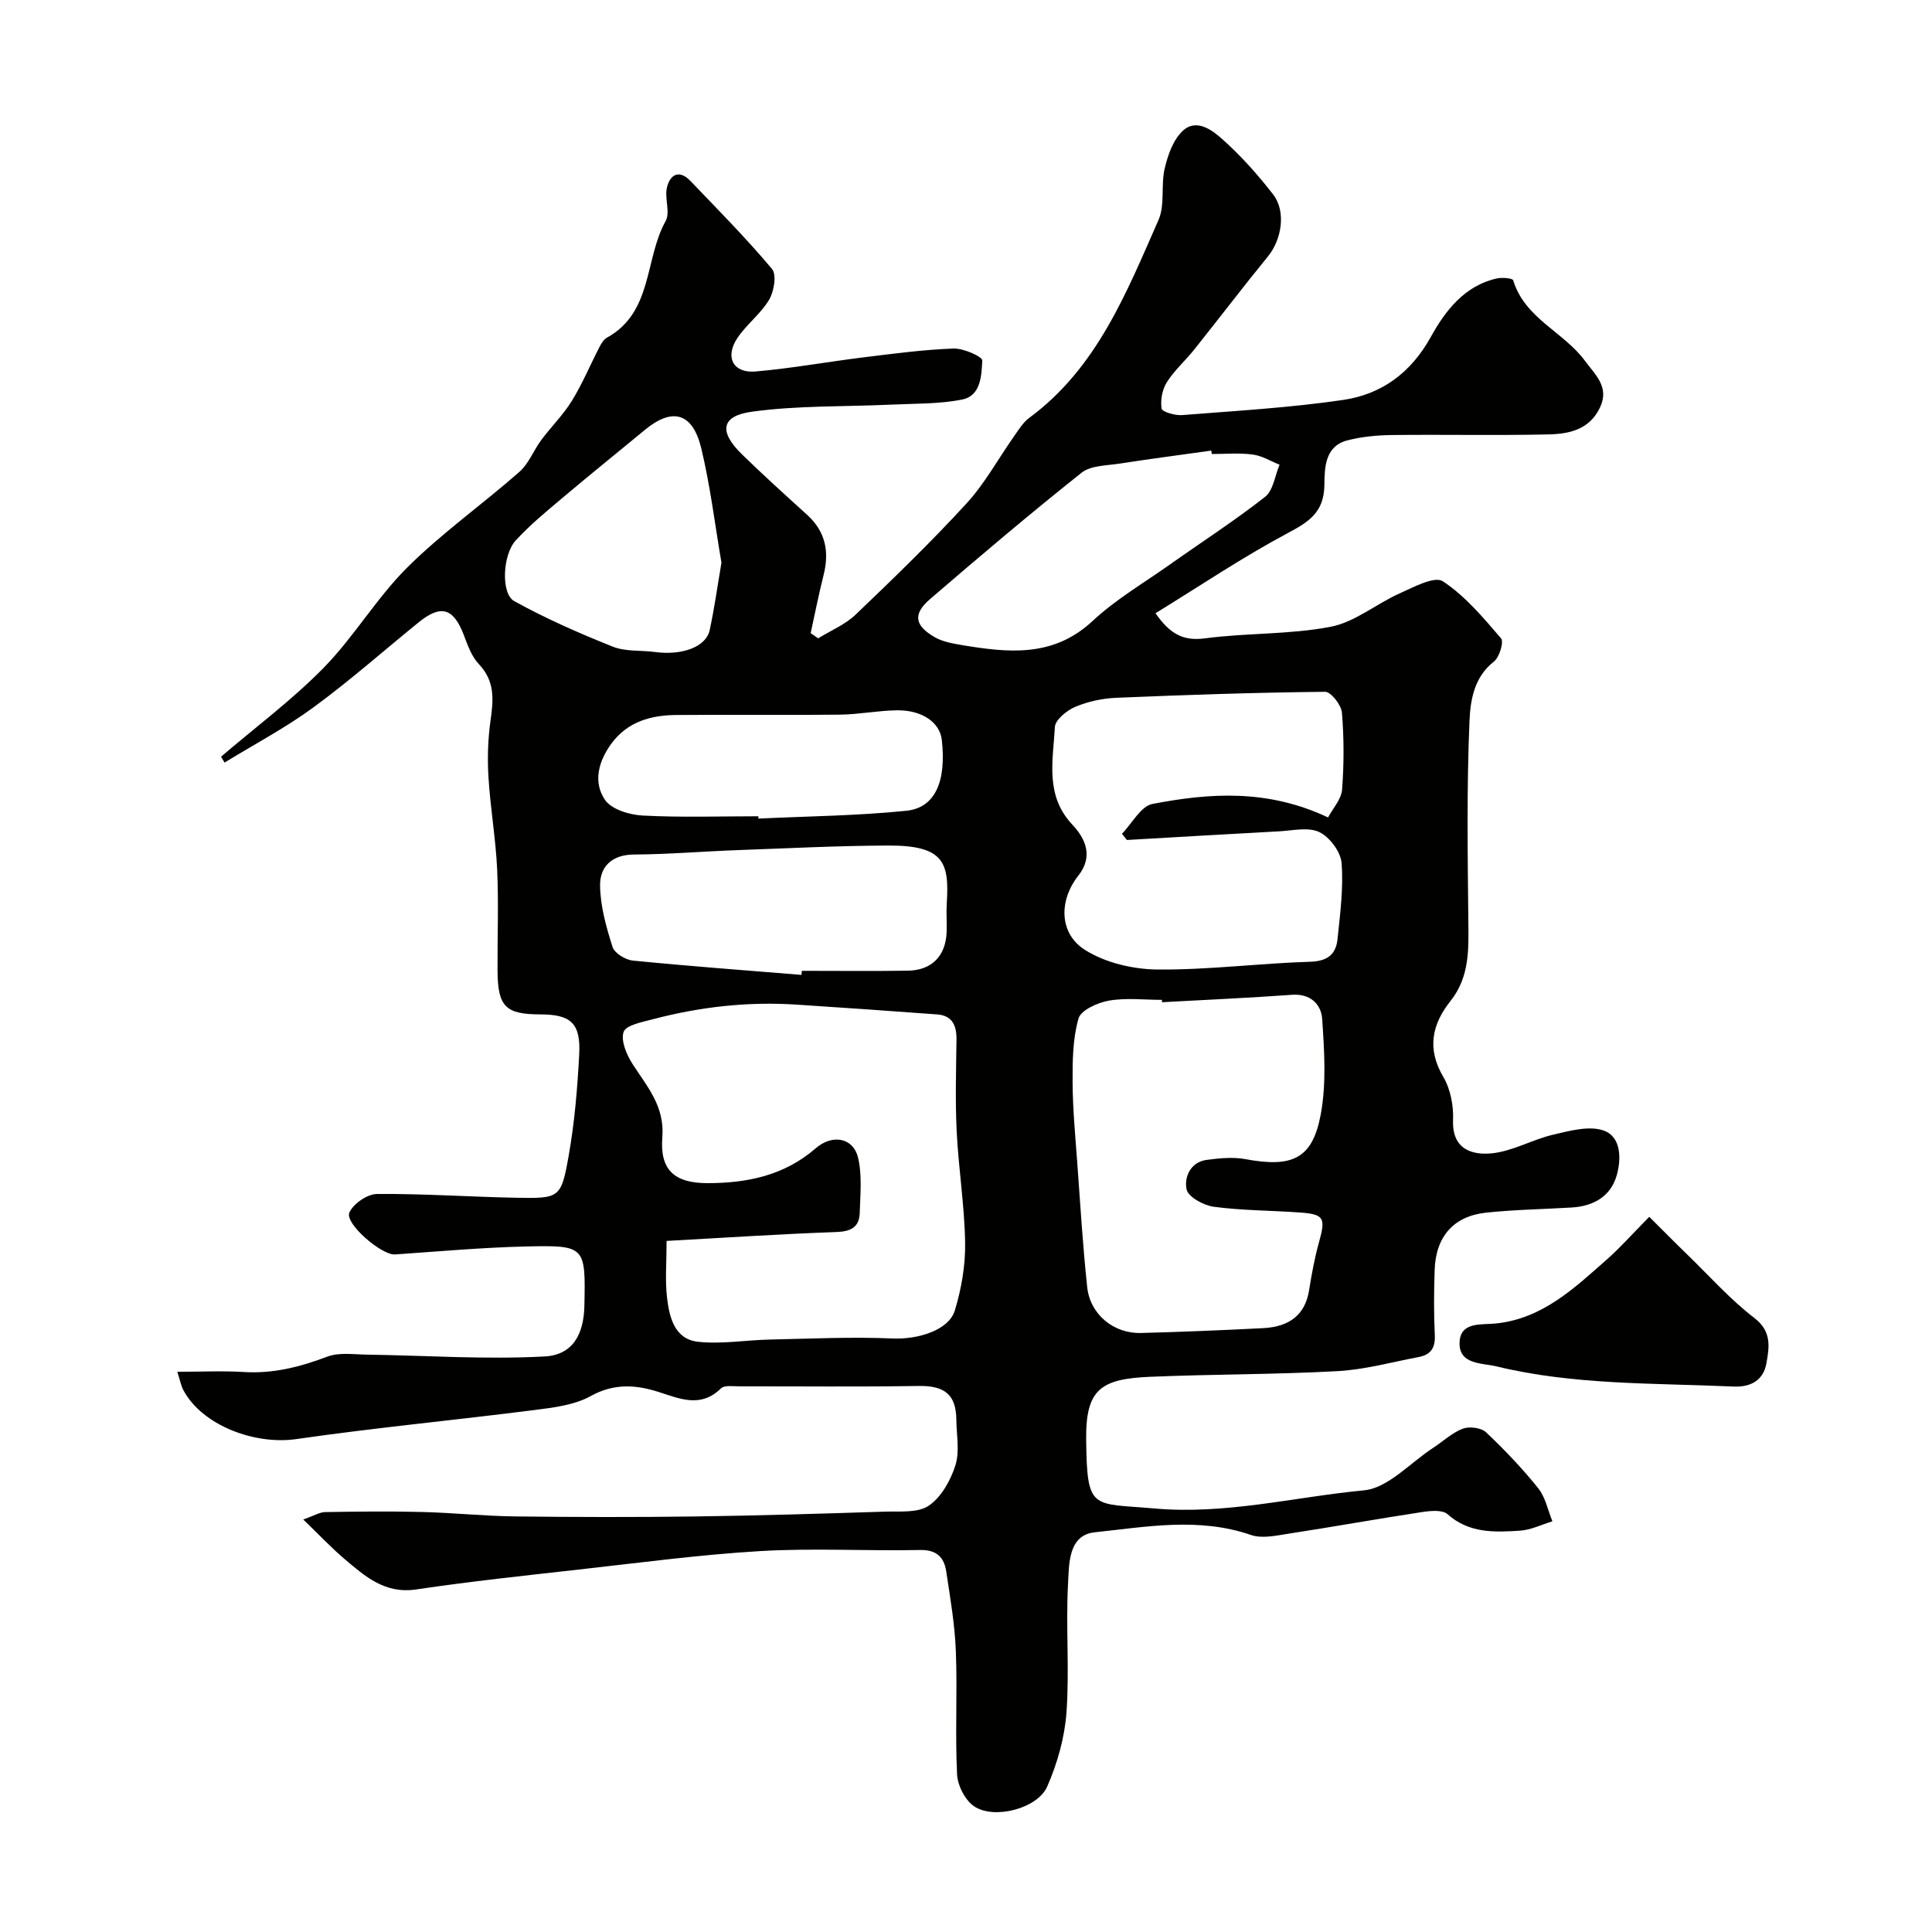
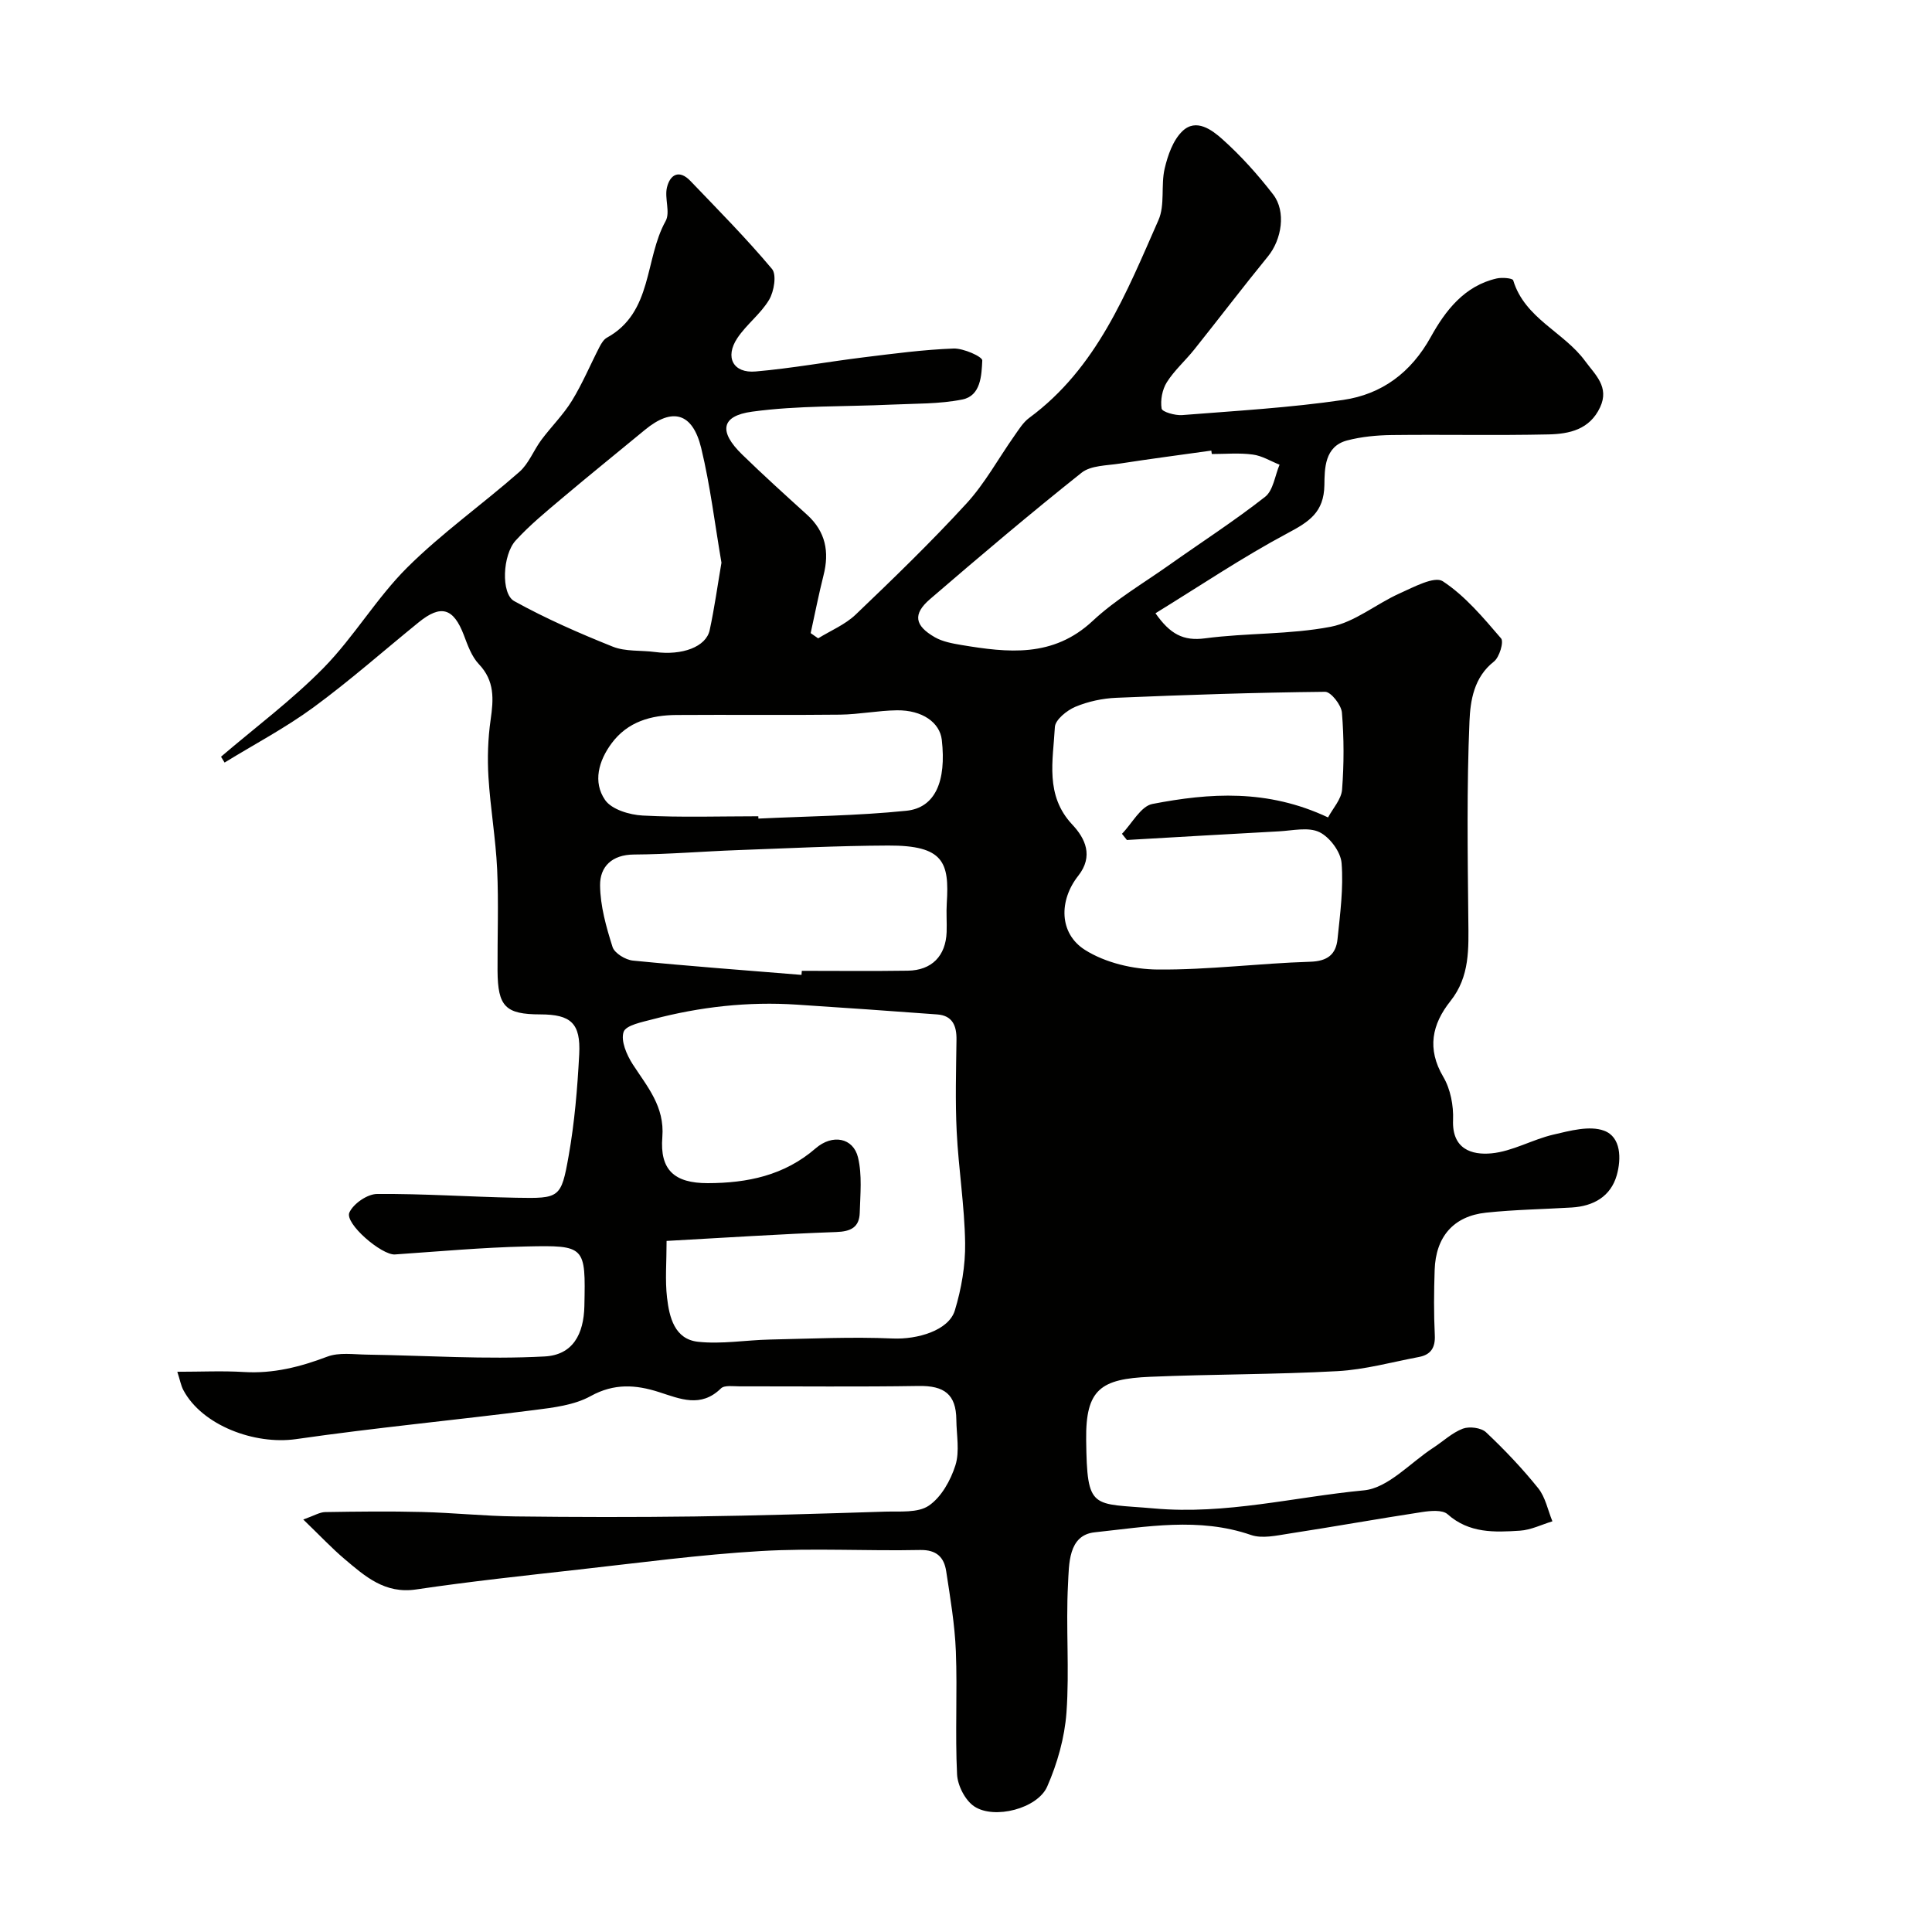
<svg xmlns="http://www.w3.org/2000/svg" enable-background="new 0 0 400 400" viewBox="0 0 400 400">
  <g fill="#010100">
-     <path d="m62.79 314.6c2.28-.81 3.4-1.52 4.53-1.54 6.69-.11 13.38-.19 20.06-.02 6.44.16 12.86.84 19.3.92 12.37.15 24.74.17 37.1.01 13.14-.18 26.27-.58 39.4-1 3.11-.1 6.84.31 9.12-1.24 2.59-1.76 4.52-5.24 5.51-8.36.91-2.88.22-6.27.19-9.44-.05-5.24-2.49-7.07-7.82-6.98-12.35.2-24.71.06-37.07.08-1.31 0-3.12-.29-3.85.43-4.17 4.08-8.44 2.16-12.84.75-4.77-1.53-9.27-1.85-14.12.83-3.41 1.89-7.73 2.39-11.72 2.9-16.41 2.09-32.89 3.65-49.25 6.01-8.64 1.24-19.49-2.86-23.36-10.13-.51-.95-.69-2.07-1.26-3.81 4.94 0 9.37-.22 13.78.05 6.07.37 11.65-1.05 17.27-3.18 2.43-.92 5.43-.46 8.17-.42 12.28.18 24.6 1.04 36.83.38 5.85-.31 8.1-4.62 8.23-10.44.26-12.4.25-12.61-12.12-12.33-9.04.21-18.07 1.03-27.1 1.65-2.73.19-10.47-6.41-9.43-8.69.83-1.83 3.72-3.82 5.72-3.83 9.6-.08 19.2.6 28.8.78 9 .17 9.32.09 10.87-8.65 1.23-6.93 1.82-14.01 2.19-21.05.33-6.44-1.73-8.25-8.04-8.26-7.23-.01-8.82-1.61-8.87-9.05-.04-7 .24-14.01-.08-20.99-.3-6.37-1.41-12.7-1.8-19.08-.24-3.95-.11-7.98.45-11.89.61-4.24.87-8.03-2.43-11.5-1.5-1.58-2.32-3.91-3.12-6.03-2.14-5.59-4.72-6.39-9.33-2.65-7.26 5.89-14.28 12.11-21.81 17.63-5.8 4.25-12.24 7.64-18.39 11.42-.25-.4-.5-.81-.74-1.21 7.13-6.1 14.72-11.75 21.26-18.42 6.28-6.41 10.94-14.43 17.29-20.75 7.19-7.15 15.58-13.08 23.22-19.8 1.95-1.71 2.95-4.47 4.55-6.62 2.05-2.75 4.55-5.21 6.33-8.11 2.18-3.55 3.8-7.44 5.72-11.16.37-.71.87-1.54 1.53-1.9 9.54-5.26 7.76-16.27 12.15-24.14 1-1.79-.25-4.71.27-6.93.63-2.69 2.52-3.82 4.86-1.38 5.73 5.98 11.57 11.88 16.89 18.22 1 1.19.43 4.64-.58 6.36-1.73 2.93-4.69 5.11-6.59 7.96-2.64 3.96-.86 7.32 3.79 6.91 7.48-.65 14.9-2.01 22.37-2.93 6.18-.76 12.38-1.59 18.59-1.82 2.06-.08 6 1.69 5.96 2.47-.15 3.07-.29 7.31-4.12 8.08-4.77.96-9.77.83-14.67 1.06-9.63.45-19.35.16-28.86 1.46-6.49.88-6.93 4.14-2.07 8.87 4.38 4.27 8.93 8.38 13.46 12.49 3.83 3.48 4.63 7.67 3.39 12.53-1 3.96-1.78 7.97-2.66 11.96.52.36 1.03.72 1.55 1.08 2.61-1.61 5.59-2.84 7.76-4.91 7.83-7.48 15.63-15.03 22.94-23 3.83-4.17 6.6-9.31 9.89-13.97.94-1.33 1.84-2.83 3.12-3.77 14.01-10.33 20.1-25.88 26.75-40.95 1.38-3.13.47-7.19 1.28-10.66.65-2.76 1.73-5.88 3.68-7.75 2.84-2.73 6.13-.24 8.26 1.66 3.85 3.44 7.36 7.36 10.52 11.45 2.73 3.53 1.77 9.34-1.07 12.82-5.18 6.35-10.14 12.87-15.25 19.27-1.84 2.31-4.13 4.32-5.69 6.79-.95 1.51-1.36 3.71-1.08 5.45.11.69 2.8 1.46 4.25 1.35 11.13-.88 22.32-1.52 33.35-3.14 7.95-1.17 14.02-5.6 18.15-13.07 2.98-5.37 6.93-10.57 13.64-12.08 1.1-.25 3.26-.06 3.4.38 2.4 7.93 10.49 10.69 14.9 16.73 2.04 2.8 5.08 5.33 3.09 9.57-2.16 4.62-6.38 5.51-10.64 5.61-10.83.24-21.66 0-32.49.13-3.09.04-6.27.34-9.25 1.12-4.69 1.24-4.65 5.85-4.7 9.24-.09 5.64-3.16 7.59-7.6 9.95-9.3 4.96-18.09 10.88-27.37 16.59 3.03 4.32 5.75 5.79 10.27 5.19 8.62-1.14 17.49-.76 25.99-2.39 5.01-.96 9.44-4.74 14.28-6.91 2.9-1.3 7.22-3.64 8.94-2.52 4.64 3.04 8.39 7.55 12.07 11.83.61.71-.34 3.91-1.48 4.8-4.15 3.24-4.88 8.09-5.06 12.35-.58 13.68-.38 27.39-.24 41.09.06 5.96.35 11.76-3.7 16.85-3.82 4.8-4.92 9.87-1.48 15.7 1.49 2.52 2.14 5.96 2.02 8.93-.24 6.02 3.86 7.28 7.94 6.9 4.36-.41 8.48-2.87 12.83-3.88 3.43-.8 7.49-1.92 10.5-.81 3.54 1.31 3.58 5.83 2.62 9.23-1.26 4.4-4.83 6.4-9.32 6.67-5.92.36-11.87.44-17.76 1.07-6.72.72-10.4 4.99-10.62 11.87-.15 4.49-.19 9.01.03 13.49.13 2.62-.85 4.06-3.29 4.52-5.61 1.06-11.2 2.62-16.85 2.93-12.91.71-25.87.62-38.79 1.17-10.23.43-13.38 2.57-13.25 13.06.18 14.77 1.15 13.05 14.09 14.2 14.85 1.32 29-2.38 43.42-3.75 5.02-.48 9.6-5.73 14.36-8.82 2.04-1.33 3.9-3.11 6.11-3.95 1.36-.51 3.79-.2 4.8.74 3.84 3.62 7.51 7.48 10.81 11.59 1.5 1.87 1.99 4.54 2.94 6.85-2.23.68-4.44 1.79-6.71 1.94-5.25.34-10.52.58-15-3.41-1.07-.95-3.56-.71-5.31-.44-9.19 1.4-18.34 3.05-27.53 4.46-2.59.4-5.54 1.08-7.86.28-10.78-3.72-21.65-1.69-32.37-.55-5.51.59-5.29 6.65-5.51 10.78-.47 8.83.32 17.74-.32 26.55-.38 5.19-1.89 10.53-3.99 15.31-2 4.55-10.93 6.86-15.08 4.12-1.89-1.24-3.47-4.33-3.58-6.65-.42-8.48.08-17-.25-25.49-.22-5.54-1.16-11.06-2-16.56-.44-2.89-1.98-4.47-5.42-4.4-10.99.23-22.02-.42-32.98.22-12.59.74-25.13 2.43-37.68 3.83-11.24 1.26-22.49 2.46-33.67 4.12-6.46.96-10.55-2.7-14.8-6.29-2.64-2.23-5.03-4.79-8.56-8.19zm75.22-57.68c0 4.43-.33 8.12.09 11.72.47 4.07 1.55 8.63 6.42 9.16s9.89-.35 14.84-.46c8.5-.18 17.01-.59 25.49-.22 5.04.22 11.57-1.63 12.84-5.81 1.36-4.48 2.2-9.31 2.13-13.97-.12-7.71-1.37-15.39-1.75-23.1-.31-6.32-.12-12.66-.04-18.99.04-2.87-.82-4.98-3.96-5.22-9.69-.73-19.39-1.39-29.09-2.03-10.11-.67-20.06.45-29.84 3.03-2.19.58-5.56 1.22-6.03 2.62-.62 1.84.64 4.76 1.89 6.7 3.02 4.66 6.63 8.74 6.13 15.06-.55 6.81 2.47 9.56 9.42 9.55 8.16-.02 15.83-1.58 22.31-7.2 3.5-3.04 7.8-2.19 8.78 1.87.88 3.64.47 7.63.36 11.46-.09 3-1.83 3.89-4.89 3.99-11.53.41-23.04 1.18-35.1 1.84zm102.58-49.42c-.01-.16-.02-.33-.03-.49-3.66 0-7.41-.46-10.97.16-2.33.41-5.8 1.96-6.3 3.71-1.2 4.18-1.24 8.78-1.22 13.21.03 5.43.54 10.87.94 16.3.63 8.7 1.16 17.41 2.08 26.08.6 5.65 5.46 9.66 11.13 9.51 8.43-.22 16.86-.57 25.28-1 5.71-.29 8.74-2.98 9.52-7.78.54-3.37 1.15-6.75 2.07-10.03 1.4-5.02 1.07-5.78-4.02-6.14-5.92-.42-11.89-.4-17.76-1.18-2.1-.28-5.3-2.02-5.64-3.6-.52-2.43.72-5.66 4.18-6.11 2.64-.35 5.43-.63 8.01-.15 9.66 1.79 13.85-.03 15.57-9.18 1.21-6.43.76-13.27.31-19.87-.2-2.92-2.35-5.26-6.22-4.98-8.97.65-17.95 1.04-26.93 1.54zm34.37-38.26c1-1.88 2.74-3.75 2.9-5.74.41-5.3.41-10.67-.03-15.96-.13-1.59-2.28-4.32-3.48-4.31-14.41.15-28.81.63-43.21 1.24-2.88.12-5.87.76-8.51 1.87-1.75.74-4.15 2.68-4.23 4.19-.37 6.93-2.1 14.13 3.63 20.22 2.65 2.82 4.42 6.5 1.21 10.57-4.04 5.12-3.98 11.94 1.38 15.34 4.23 2.68 9.99 4.03 15.08 4.07 10.51.09 21.03-1.29 31.55-1.61 3.6-.11 5.34-1.52 5.67-4.69.54-5.23 1.25-10.55.84-15.74-.18-2.33-2.46-5.38-4.6-6.41-2.29-1.1-5.54-.31-8.37-.16-10.5.56-20.99 1.19-31.48 1.79-.34-.43-.68-.85-1.02-1.28 2.09-2.14 3.9-5.72 6.31-6.18 11.83-2.28 23.78-3.13 36.36 2.79zm-109.02 32.6c.02-.28.05-.56.07-.84 7.31 0 14.63.08 21.94-.03 4.96-.07 7.86-3.05 8.04-8 .07-1.99-.1-4 .03-5.98.53-8.41-.58-11.98-12.13-11.93-10.41.04-20.82.57-31.23.95-7.14.26-14.27.87-21.41.91-4.57.03-7.05 2.52-7.01 6.38.04 4.28 1.27 8.63 2.58 12.76.41 1.29 2.68 2.67 4.22 2.82 11.61 1.15 23.26 2.01 34.9 2.96zm84.95-107.84c-.03-.24-.07-.47-.1-.71-6.32.89-12.65 1.71-18.96 2.69-2.7.42-5.99.37-7.91 1.9-10.66 8.48-21.07 17.29-31.39 26.18-3.58 3.09-3.18 5.47 1.03 7.88 1.61.92 3.62 1.28 5.49 1.6 9.63 1.6 18.97 2.67 27.17-4.98 4.73-4.42 10.46-7.77 15.79-11.54 6.65-4.71 13.52-9.14 19.92-14.16 1.69-1.33 2.03-4.39 2.99-6.65-1.85-.73-3.64-1.86-5.55-2.1-2.78-.38-5.65-.11-8.48-.11zm-101.52 22.5c-1.37-8-2.32-15.97-4.19-23.72-1.79-7.38-5.99-8.47-11.67-3.77-5.69 4.71-11.45 9.33-17.09 14.1-3.33 2.81-6.74 5.6-9.66 8.8-2.72 2.98-3.07 11.01-.3 12.54 6.54 3.62 13.45 6.65 20.4 9.43 2.64 1.06 5.82.72 8.74 1.11 5.62.76 10.58-1.05 11.33-4.52 1-4.62 1.64-9.32 2.44-13.97zm7.63 52.5c.01.16.01.32.02.48 10.22-.49 20.47-.58 30.63-1.62 5.99-.61 8.31-6.12 7.34-14.68-.41-3.59-4.04-6.18-9.28-6.12-3.93.05-7.84.85-11.77.9-11.3.13-22.6-.01-33.9.07-5.25.04-10.08 1.37-13.41 5.86-2.7 3.64-3.91 8.02-1.36 11.73 1.36 1.98 5.08 3.09 7.8 3.23 7.96.42 15.95.15 23.93.15z" />
-     <path d="m341.46 251.93c2.8 2.78 5.32 5.34 7.89 7.83 4.58 4.44 8.86 9.27 13.89 13.13 3.66 2.81 3.04 6.11 2.49 9.31-.58 3.36-2.98 5.04-6.85 4.87-16.42-.75-32.95-.26-49.07-4.18-2.96-.72-7.93-.31-7.61-5.15.27-4.11 4.54-3.43 7.43-3.72 9.8-.99 16.4-7.41 23.24-13.43 2.6-2.3 4.92-4.94 8.59-8.66z" />
+     <path d="m62.79 314.6c2.28-.81 3.4-1.52 4.53-1.54 6.69-.11 13.38-.19 20.06-.02 6.44.16 12.86.84 19.3.92 12.37.15 24.74.17 37.1.01 13.14-.18 26.27-.58 39.4-1 3.11-.1 6.84.31 9.12-1.24 2.59-1.76 4.52-5.24 5.51-8.36.91-2.88.22-6.27.19-9.44-.05-5.24-2.49-7.07-7.82-6.98-12.35.2-24.71.06-37.07.08-1.31 0-3.12-.29-3.85.43-4.17 4.08-8.44 2.16-12.84.75-4.77-1.53-9.27-1.85-14.12.83-3.41 1.89-7.73 2.39-11.72 2.9-16.41 2.09-32.89 3.65-49.25 6.01-8.64 1.24-19.49-2.86-23.36-10.13-.51-.95-.69-2.07-1.26-3.81 4.94 0 9.37-.22 13.78.05 6.07.37 11.65-1.05 17.27-3.18 2.43-.92 5.43-.46 8.17-.42 12.28.18 24.6 1.04 36.83.38 5.85-.31 8.1-4.62 8.23-10.44.26-12.4.25-12.61-12.12-12.33-9.04.21-18.07 1.03-27.1 1.65-2.73.19-10.47-6.41-9.43-8.69.83-1.83 3.72-3.82 5.72-3.83 9.6-.08 19.2.6 28.8.78 9 .17 9.32.09 10.87-8.65 1.23-6.93 1.82-14.01 2.19-21.05.33-6.44-1.73-8.25-8.04-8.26-7.23-.01-8.82-1.61-8.87-9.05-.04-7 .24-14.01-.08-20.99-.3-6.37-1.41-12.7-1.8-19.08-.24-3.95-.11-7.98.45-11.89.61-4.24.87-8.03-2.43-11.5-1.5-1.58-2.32-3.91-3.12-6.03-2.14-5.59-4.72-6.39-9.33-2.65-7.26 5.89-14.28 12.11-21.81 17.63-5.8 4.25-12.24 7.64-18.39 11.42-.25-.4-.5-.81-.74-1.21 7.13-6.1 14.72-11.75 21.26-18.42 6.28-6.41 10.94-14.43 17.29-20.75 7.19-7.15 15.58-13.08 23.22-19.8 1.95-1.71 2.95-4.47 4.55-6.62 2.05-2.75 4.55-5.21 6.33-8.11 2.18-3.55 3.8-7.44 5.72-11.16.37-.71.87-1.54 1.53-1.9 9.54-5.26 7.76-16.27 12.15-24.14 1-1.79-.25-4.71.27-6.93.63-2.69 2.52-3.82 4.86-1.38 5.73 5.98 11.57 11.88 16.89 18.22 1 1.19.43 4.64-.58 6.36-1.73 2.93-4.69 5.11-6.59 7.96-2.64 3.96-.86 7.32 3.79 6.91 7.48-.65 14.9-2.01 22.37-2.93 6.18-.76 12.38-1.59 18.59-1.82 2.06-.08 6 1.69 5.96 2.47-.15 3.07-.29 7.31-4.12 8.08-4.77.96-9.77.83-14.67 1.06-9.63.45-19.35.16-28.86 1.46-6.49.88-6.93 4.14-2.07 8.87 4.38 4.27 8.93 8.38 13.46 12.49 3.83 3.48 4.63 7.67 3.39 12.53-1 3.96-1.78 7.97-2.66 11.96.52.36 1.03.72 1.55 1.08 2.61-1.61 5.59-2.84 7.76-4.91 7.83-7.48 15.63-15.03 22.94-23 3.83-4.17 6.6-9.31 9.89-13.97.94-1.33 1.84-2.83 3.12-3.77 14.01-10.33 20.1-25.88 26.75-40.95 1.38-3.13.47-7.19 1.28-10.66.65-2.76 1.73-5.88 3.68-7.75 2.84-2.73 6.13-.24 8.26 1.66 3.85 3.44 7.36 7.36 10.52 11.45 2.73 3.53 1.77 9.34-1.07 12.82-5.18 6.35-10.14 12.87-15.25 19.27-1.84 2.31-4.13 4.32-5.69 6.79-.95 1.51-1.36 3.71-1.08 5.45.11.69 2.8 1.46 4.25 1.35 11.13-.88 22.32-1.52 33.35-3.14 7.95-1.17 14.02-5.6 18.15-13.07 2.98-5.37 6.93-10.57 13.64-12.08 1.1-.25 3.26-.06 3.4.38 2.4 7.93 10.49 10.69 14.9 16.73 2.04 2.8 5.08 5.33 3.09 9.57-2.16 4.62-6.38 5.51-10.64 5.61-10.83.24-21.66 0-32.49.13-3.09.04-6.27.34-9.25 1.12-4.69 1.24-4.65 5.85-4.7 9.24-.09 5.64-3.16 7.59-7.6 9.95-9.3 4.96-18.09 10.88-27.37 16.59 3.03 4.32 5.75 5.79 10.27 5.19 8.62-1.14 17.49-.76 25.99-2.39 5.01-.96 9.44-4.74 14.28-6.91 2.9-1.3 7.22-3.64 8.94-2.52 4.64 3.04 8.39 7.55 12.07 11.83.61.71-.34 3.91-1.48 4.8-4.15 3.24-4.88 8.09-5.06 12.35-.58 13.68-.38 27.39-.24 41.09.06 5.96.35 11.76-3.7 16.85-3.82 4.8-4.92 9.87-1.48 15.7 1.49 2.52 2.14 5.96 2.02 8.93-.24 6.02 3.86 7.28 7.94 6.9 4.36-.41 8.48-2.87 12.83-3.88 3.43-.8 7.49-1.92 10.5-.81 3.54 1.31 3.58 5.83 2.62 9.23-1.26 4.4-4.83 6.4-9.32 6.67-5.92.36-11.87.44-17.76 1.07-6.72.72-10.4 4.99-10.62 11.87-.15 4.49-.19 9.01.03 13.49.13 2.62-.85 4.06-3.29 4.52-5.61 1.06-11.2 2.62-16.85 2.93-12.91.71-25.87.62-38.79 1.17-10.23.43-13.38 2.57-13.25 13.06.18 14.77 1.15 13.05 14.09 14.2 14.85 1.32 29-2.38 43.42-3.75 5.02-.48 9.6-5.73 14.36-8.82 2.04-1.33 3.9-3.11 6.11-3.95 1.36-.51 3.79-.2 4.8.74 3.84 3.62 7.51 7.48 10.81 11.59 1.5 1.87 1.99 4.54 2.94 6.85-2.23.68-4.44 1.79-6.71 1.94-5.25.34-10.52.58-15-3.41-1.07-.95-3.56-.71-5.31-.44-9.19 1.4-18.34 3.05-27.53 4.46-2.59.4-5.54 1.08-7.86.28-10.78-3.72-21.65-1.69-32.37-.55-5.51.59-5.29 6.65-5.51 10.78-.47 8.83.32 17.74-.32 26.55-.38 5.19-1.89 10.53-3.99 15.31-2 4.55-10.93 6.86-15.08 4.12-1.89-1.24-3.47-4.33-3.58-6.65-.42-8.48.08-17-.25-25.49-.22-5.54-1.16-11.06-2-16.56-.44-2.89-1.98-4.47-5.42-4.4-10.99.23-22.02-.42-32.98.22-12.59.74-25.13 2.43-37.68 3.83-11.24 1.26-22.49 2.46-33.67 4.12-6.46.96-10.55-2.7-14.8-6.29-2.64-2.23-5.03-4.79-8.56-8.19zm75.22-57.68c0 4.43-.33 8.12.09 11.72.47 4.07 1.55 8.63 6.42 9.16s9.89-.35 14.84-.46c8.5-.18 17.01-.59 25.49-.22 5.04.22 11.57-1.63 12.84-5.81 1.36-4.48 2.2-9.31 2.13-13.97-.12-7.71-1.37-15.39-1.75-23.1-.31-6.32-.12-12.66-.04-18.99.04-2.87-.82-4.98-3.96-5.22-9.69-.73-19.39-1.39-29.09-2.03-10.11-.67-20.06.45-29.84 3.03-2.19.58-5.56 1.22-6.03 2.62-.62 1.84.64 4.76 1.89 6.7 3.02 4.66 6.63 8.74 6.13 15.06-.55 6.81 2.47 9.56 9.42 9.55 8.16-.02 15.83-1.58 22.31-7.2 3.5-3.04 7.8-2.19 8.78 1.87.88 3.64.47 7.63.36 11.46-.09 3-1.83 3.89-4.89 3.99-11.53.41-23.04 1.18-35.1 1.84zm102.58-49.42zm34.37-38.26c1-1.88 2.74-3.75 2.9-5.74.41-5.3.41-10.67-.03-15.96-.13-1.59-2.28-4.32-3.48-4.31-14.41.15-28.81.63-43.21 1.24-2.88.12-5.87.76-8.51 1.87-1.75.74-4.15 2.68-4.23 4.19-.37 6.93-2.1 14.13 3.63 20.22 2.65 2.82 4.42 6.5 1.21 10.57-4.04 5.12-3.98 11.94 1.38 15.34 4.23 2.68 9.99 4.03 15.08 4.07 10.51.09 21.03-1.29 31.55-1.61 3.6-.11 5.34-1.52 5.67-4.69.54-5.23 1.25-10.55.84-15.74-.18-2.33-2.46-5.38-4.6-6.41-2.29-1.1-5.54-.31-8.37-.16-10.5.56-20.99 1.19-31.48 1.79-.34-.43-.68-.85-1.02-1.28 2.09-2.14 3.9-5.72 6.31-6.18 11.83-2.28 23.78-3.13 36.36 2.79zm-109.02 32.6c.02-.28.05-.56.07-.84 7.31 0 14.63.08 21.94-.03 4.96-.07 7.86-3.05 8.04-8 .07-1.99-.1-4 .03-5.98.53-8.41-.58-11.98-12.13-11.93-10.41.04-20.82.57-31.23.95-7.14.26-14.27.87-21.41.91-4.57.03-7.05 2.52-7.01 6.38.04 4.28 1.27 8.63 2.58 12.76.41 1.29 2.68 2.67 4.22 2.82 11.61 1.15 23.26 2.01 34.9 2.96zm84.95-107.84c-.03-.24-.07-.47-.1-.71-6.32.89-12.65 1.71-18.96 2.69-2.7.42-5.99.37-7.91 1.9-10.66 8.48-21.07 17.29-31.39 26.18-3.58 3.09-3.18 5.47 1.03 7.88 1.61.92 3.62 1.28 5.49 1.6 9.63 1.6 18.97 2.67 27.17-4.98 4.73-4.42 10.46-7.77 15.79-11.54 6.65-4.71 13.52-9.14 19.92-14.16 1.69-1.33 2.03-4.39 2.99-6.65-1.85-.73-3.64-1.86-5.55-2.1-2.78-.38-5.65-.11-8.48-.11zm-101.52 22.5c-1.37-8-2.32-15.97-4.19-23.72-1.79-7.38-5.99-8.47-11.67-3.77-5.69 4.71-11.45 9.33-17.09 14.1-3.33 2.81-6.74 5.6-9.66 8.8-2.72 2.98-3.07 11.01-.3 12.54 6.54 3.62 13.45 6.65 20.4 9.43 2.64 1.06 5.82.72 8.74 1.11 5.62.76 10.58-1.05 11.33-4.52 1-4.62 1.64-9.32 2.44-13.97zm7.63 52.5c.01.16.01.32.02.48 10.22-.49 20.47-.58 30.63-1.62 5.99-.61 8.31-6.12 7.34-14.68-.41-3.59-4.04-6.18-9.28-6.12-3.93.05-7.84.85-11.77.9-11.3.13-22.6-.01-33.9.07-5.25.04-10.08 1.37-13.41 5.86-2.7 3.64-3.91 8.02-1.36 11.73 1.36 1.98 5.08 3.09 7.8 3.23 7.96.42 15.95.15 23.93.15z" />
  </g>
</svg>